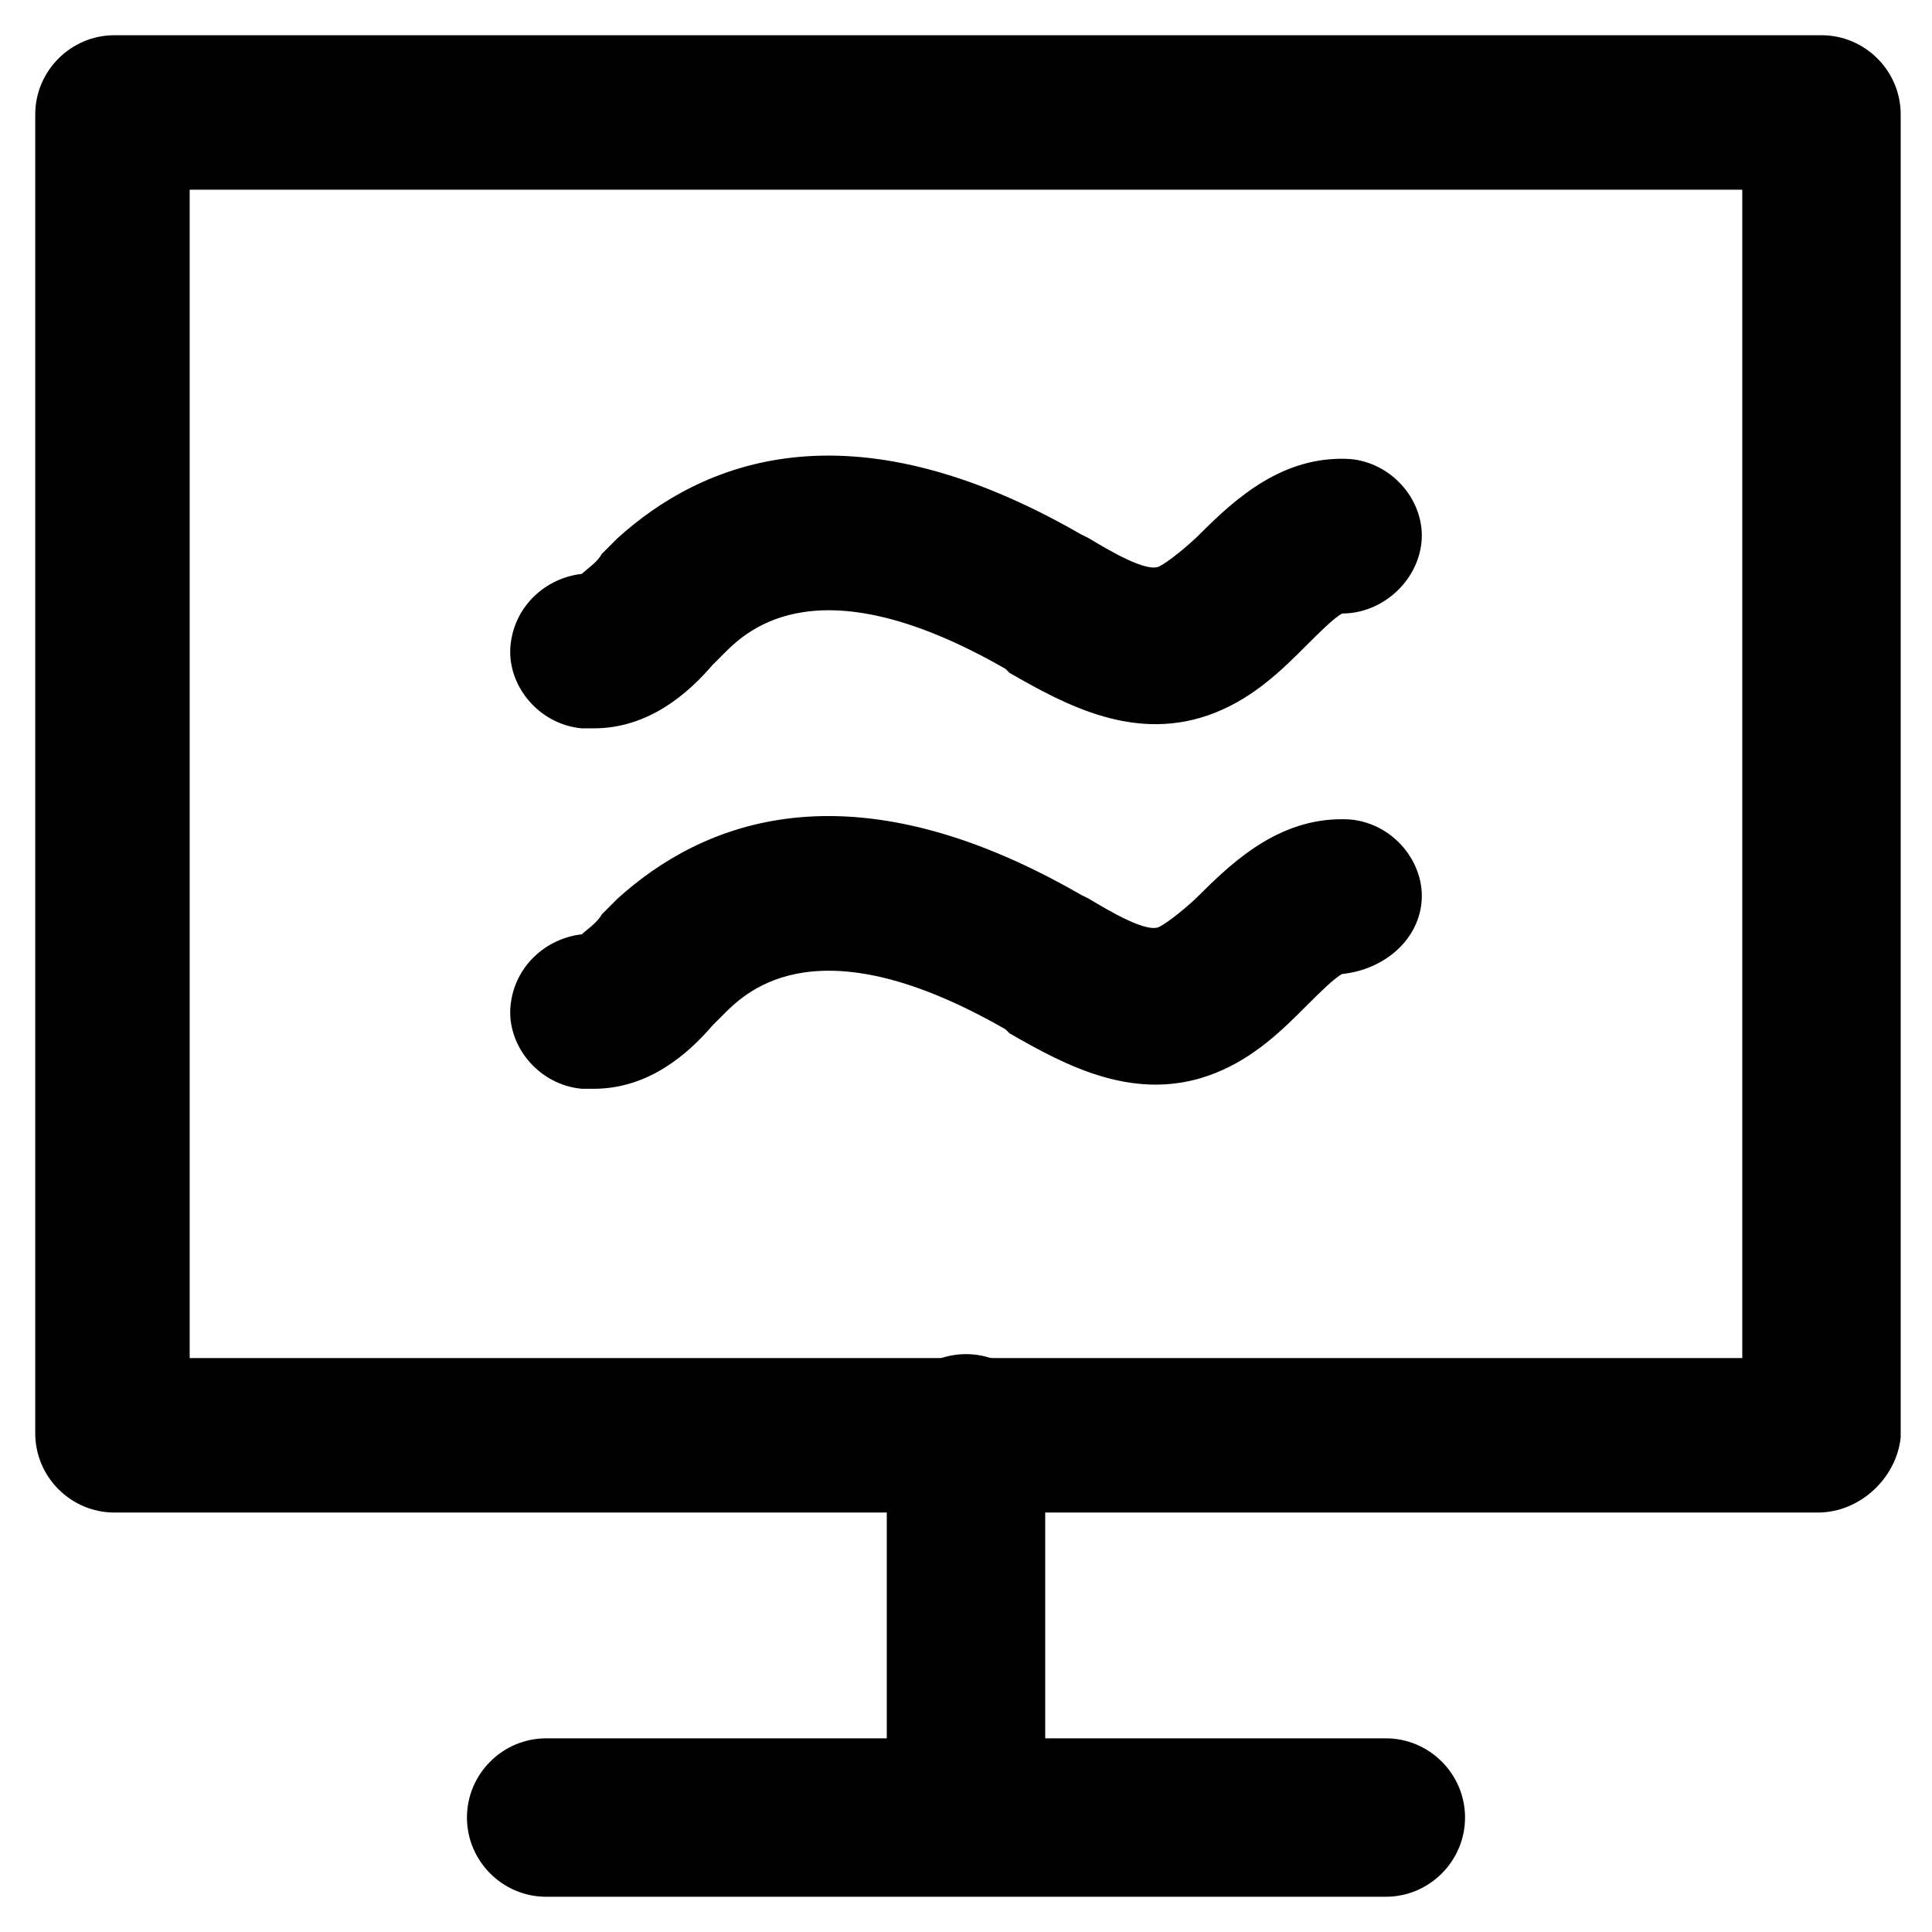
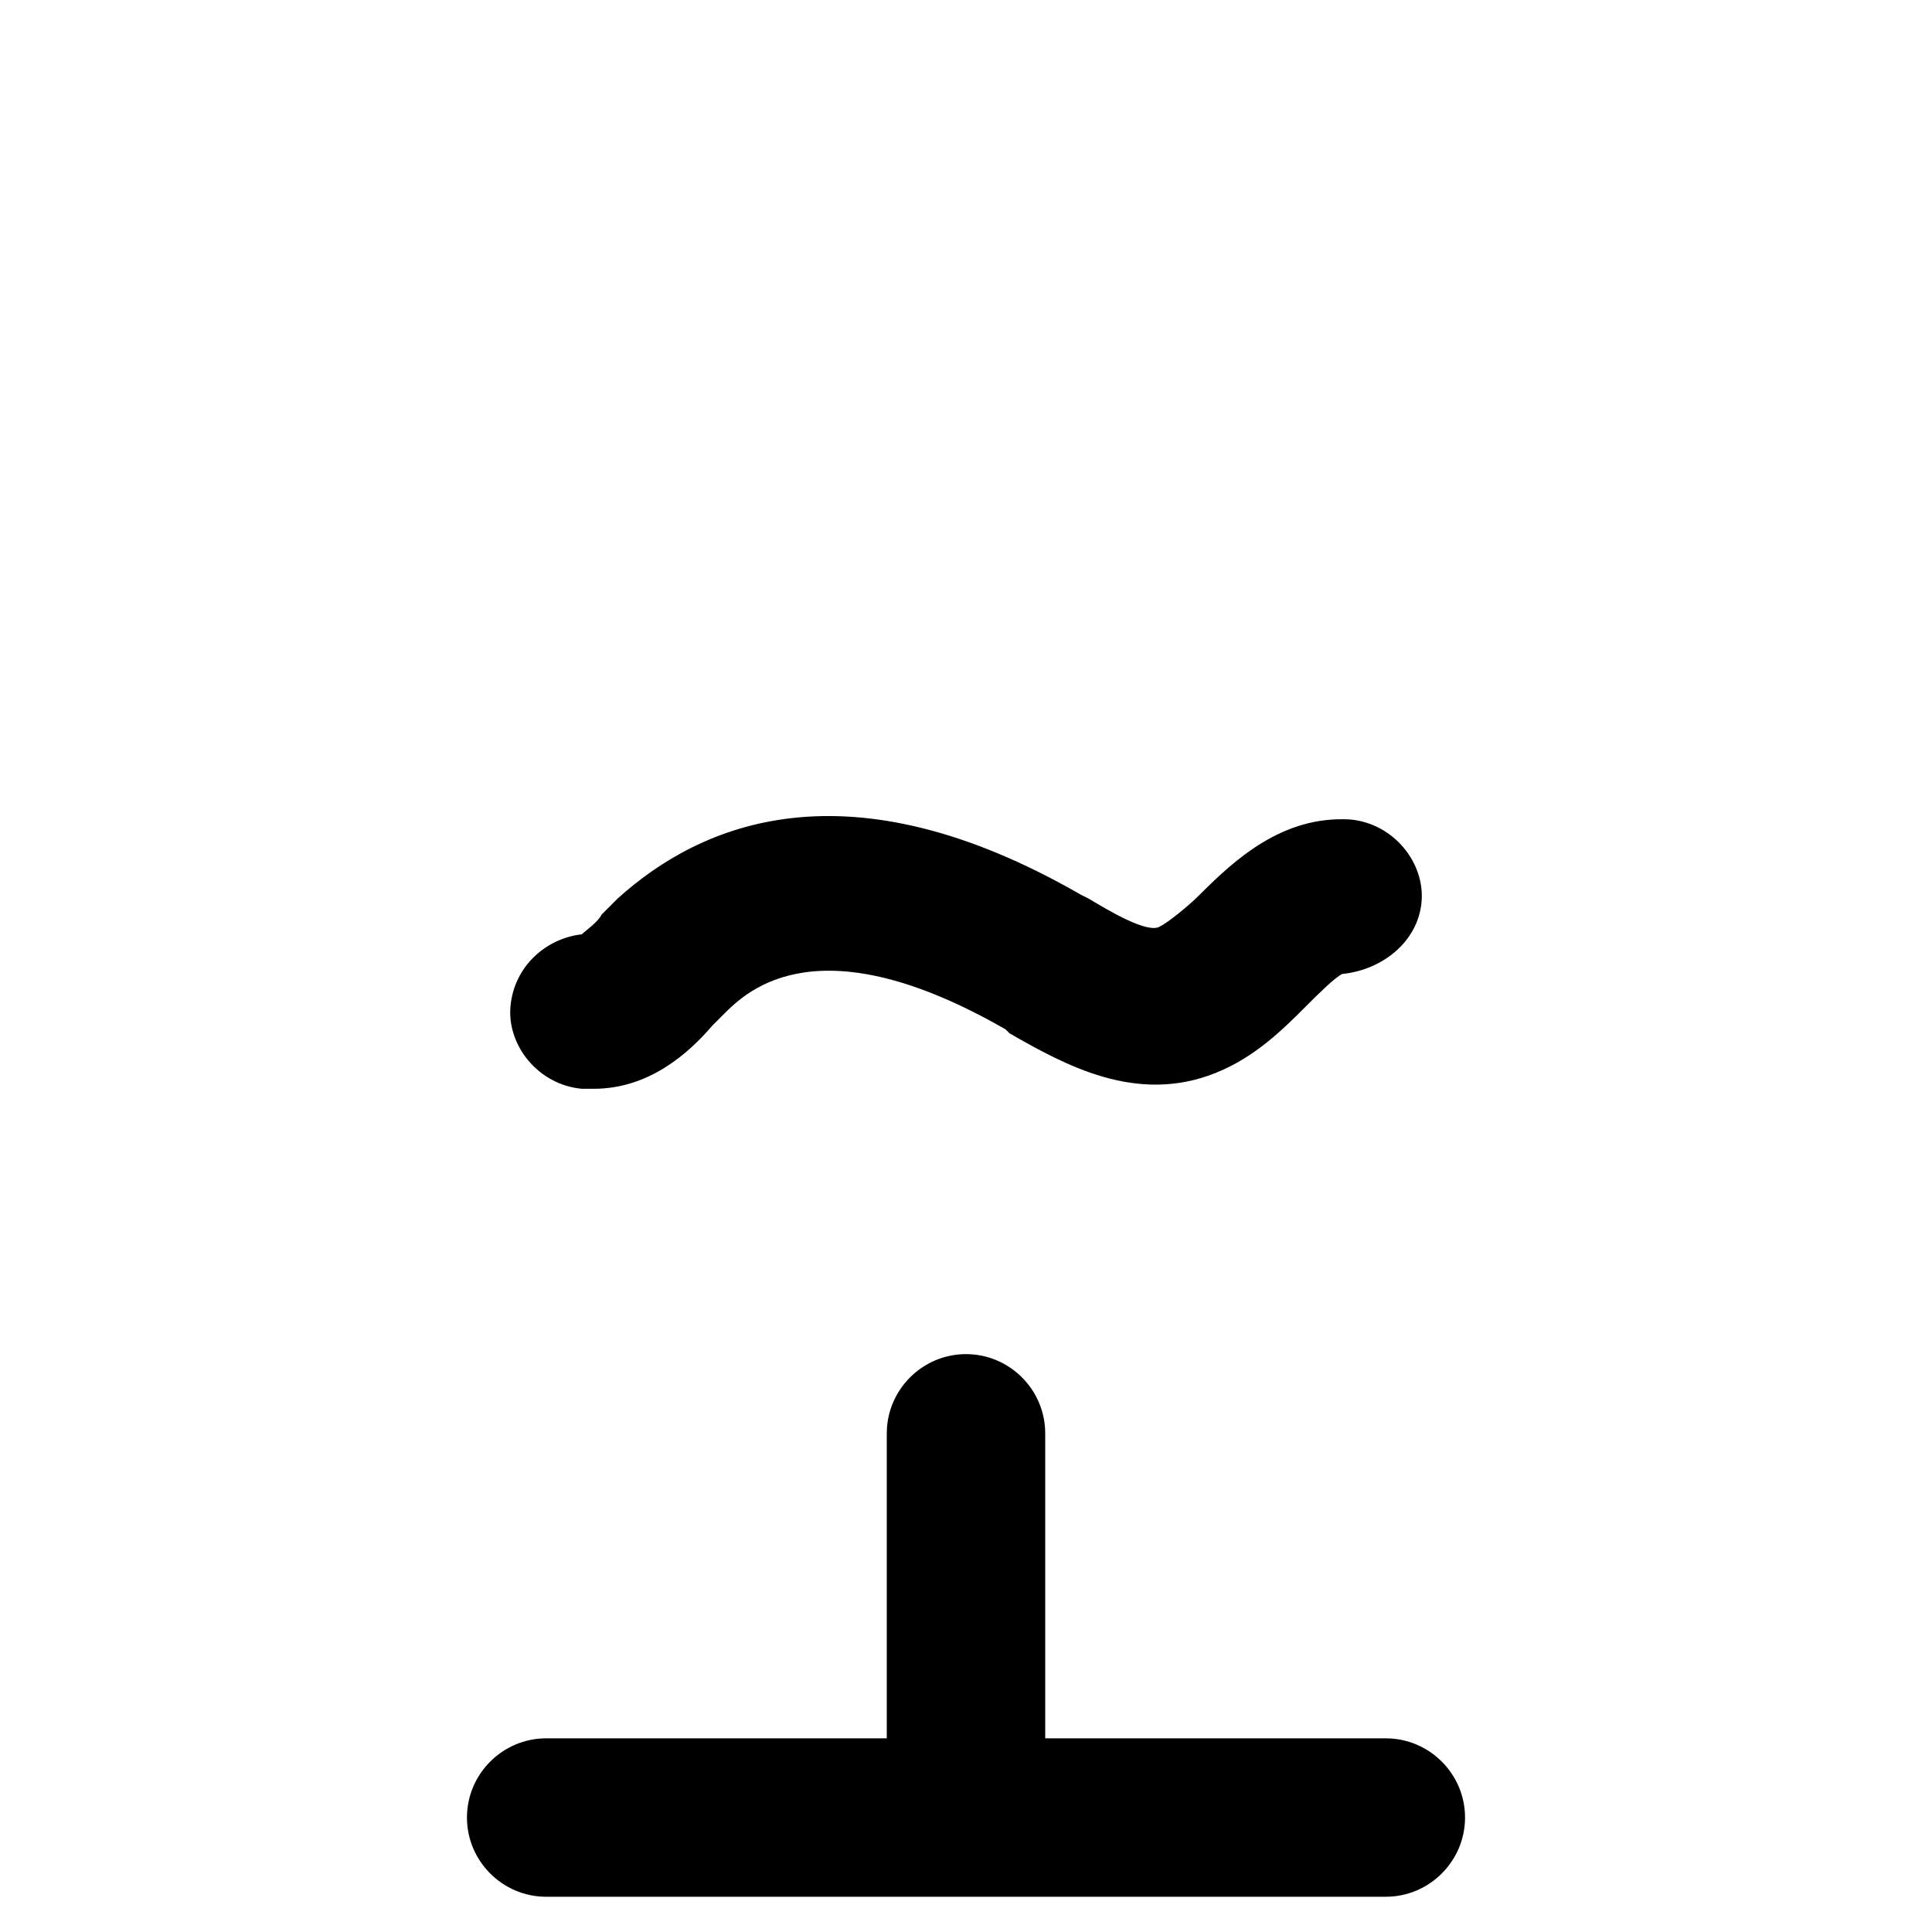
<svg xmlns="http://www.w3.org/2000/svg" fill="#000000" width="800px" height="800px" version="1.1" viewBox="144 144 512 512">
  <g>
-     <path d="m625.66 544.84h-451.33c-11.547 0-20.992-9.445-20.992-20.992v-349.52c0-11.547 9.445-20.992 20.992-20.992h452.38c11.547 0 20.992 9.445 20.992 20.992v350.57c-1.047 10.5-10.496 19.945-22.039 19.945zm-431.39-40.934h411.45v-309.63h-411.45z" />
    <path d="m400 644.55c-11.547 0-20.992-9.445-20.992-20.992v-99.711c0-11.547 9.445-20.992 20.992-20.992s20.992 9.445 20.992 20.992v99.711c0 11.547-9.449 20.992-20.992 20.992z" />
    <path d="m511.26 646.66h-222.52c-11.547 0-20.992-9.445-20.992-20.992 0-11.547 9.445-20.992 20.992-20.992h222.52c11.547 0 20.992 9.445 20.992 20.992 0 11.543-9.449 20.992-20.992 20.992z" />
-     <path d="m301.34 337.02h-3.148c-11.547-1.051-19.941-11.547-18.895-22.043 1.051-10.496 9.445-17.844 18.895-18.895 1.051-1.051 4.199-3.148 5.246-5.246 1.051-1.051 3.148-3.148 4.199-4.199 22.043-19.941 60.879-36.734 122.8-1.051l2.098 1.051c5.246 3.148 15.742 9.445 18.895 7.348 2.098-1.051 7.348-5.246 10.496-8.398 9.445-9.445 22.043-20.992 39.887-19.941 11.547 1.051 19.941 11.547 18.895 22.043-1.051 10.496-10.496 18.895-20.992 18.895-2.098 1.051-6.297 5.246-9.445 8.398-6.297 6.297-13.645 13.645-24.141 17.844-20.992 8.398-39.887-2.098-54.578-10.496l-1.055-1.055c-49.332-28.34-68.223-10.496-74.523-4.199l-3.148 3.148c-6.297 7.348-16.793 16.797-31.488 16.797z" />
    <path d="m301.34 432.54h-3.148c-11.547-1.047-19.941-11.543-18.895-22.039 1.051-10.496 9.445-17.844 18.895-18.895 1.051-1.051 4.199-3.148 5.246-5.246 1.051-1.051 3.148-3.148 4.199-4.199 22.043-19.941 60.879-36.734 122.8-1.051l2.098 1.051c5.246 3.148 15.742 9.445 18.895 7.348 2.098-1.051 7.348-5.246 10.496-8.398 9.445-9.445 22.043-20.992 39.887-19.941 11.547 1.051 19.941 11.547 18.895 22.043-1.051 10.496-10.496 17.844-20.992 18.895-2.098 1.051-6.297 5.246-9.445 8.398-6.297 6.297-13.645 13.645-24.141 17.844-20.992 8.398-39.887-2.098-54.578-10.496l-1.055-1.055c-49.332-28.34-68.223-10.496-74.523-4.199-1.051 1.051-2.098 2.098-3.148 3.148-6.297 7.348-16.793 16.793-31.488 16.793z" />
  </g>
</svg>